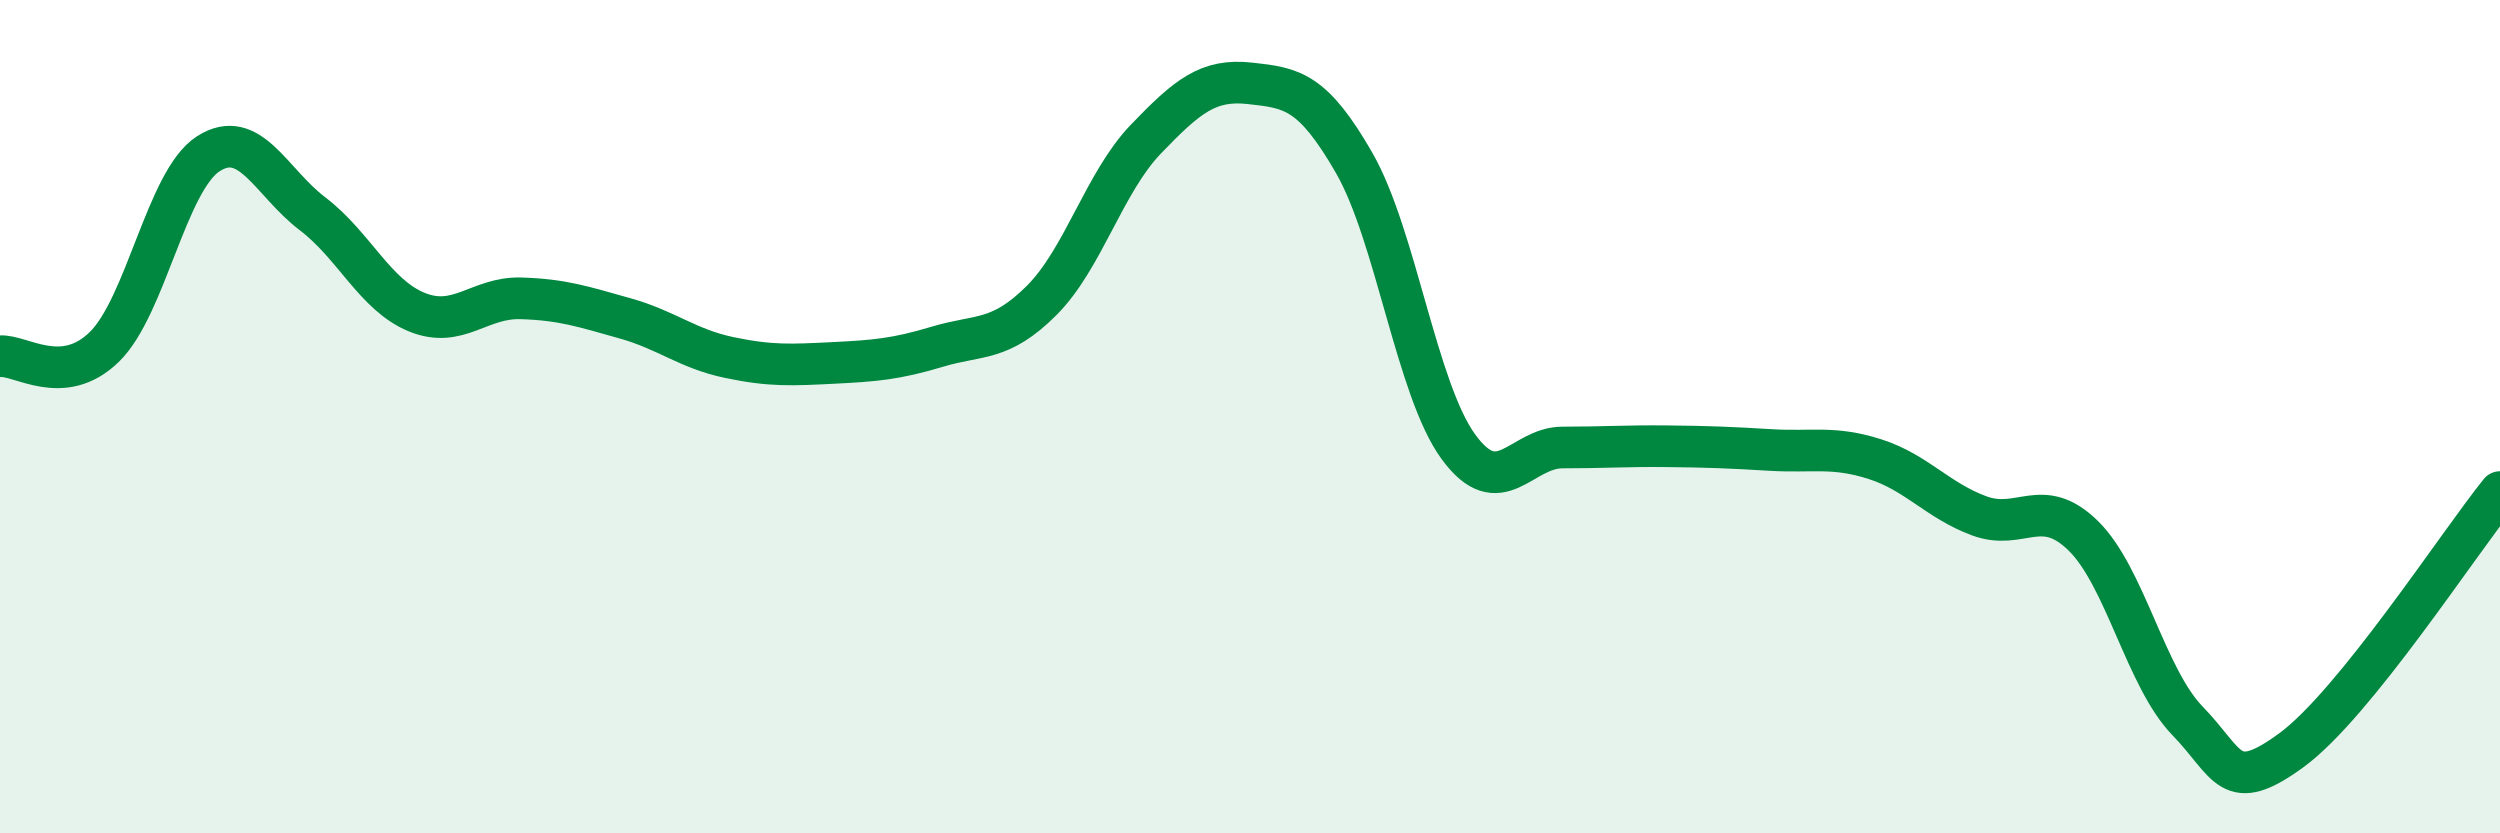
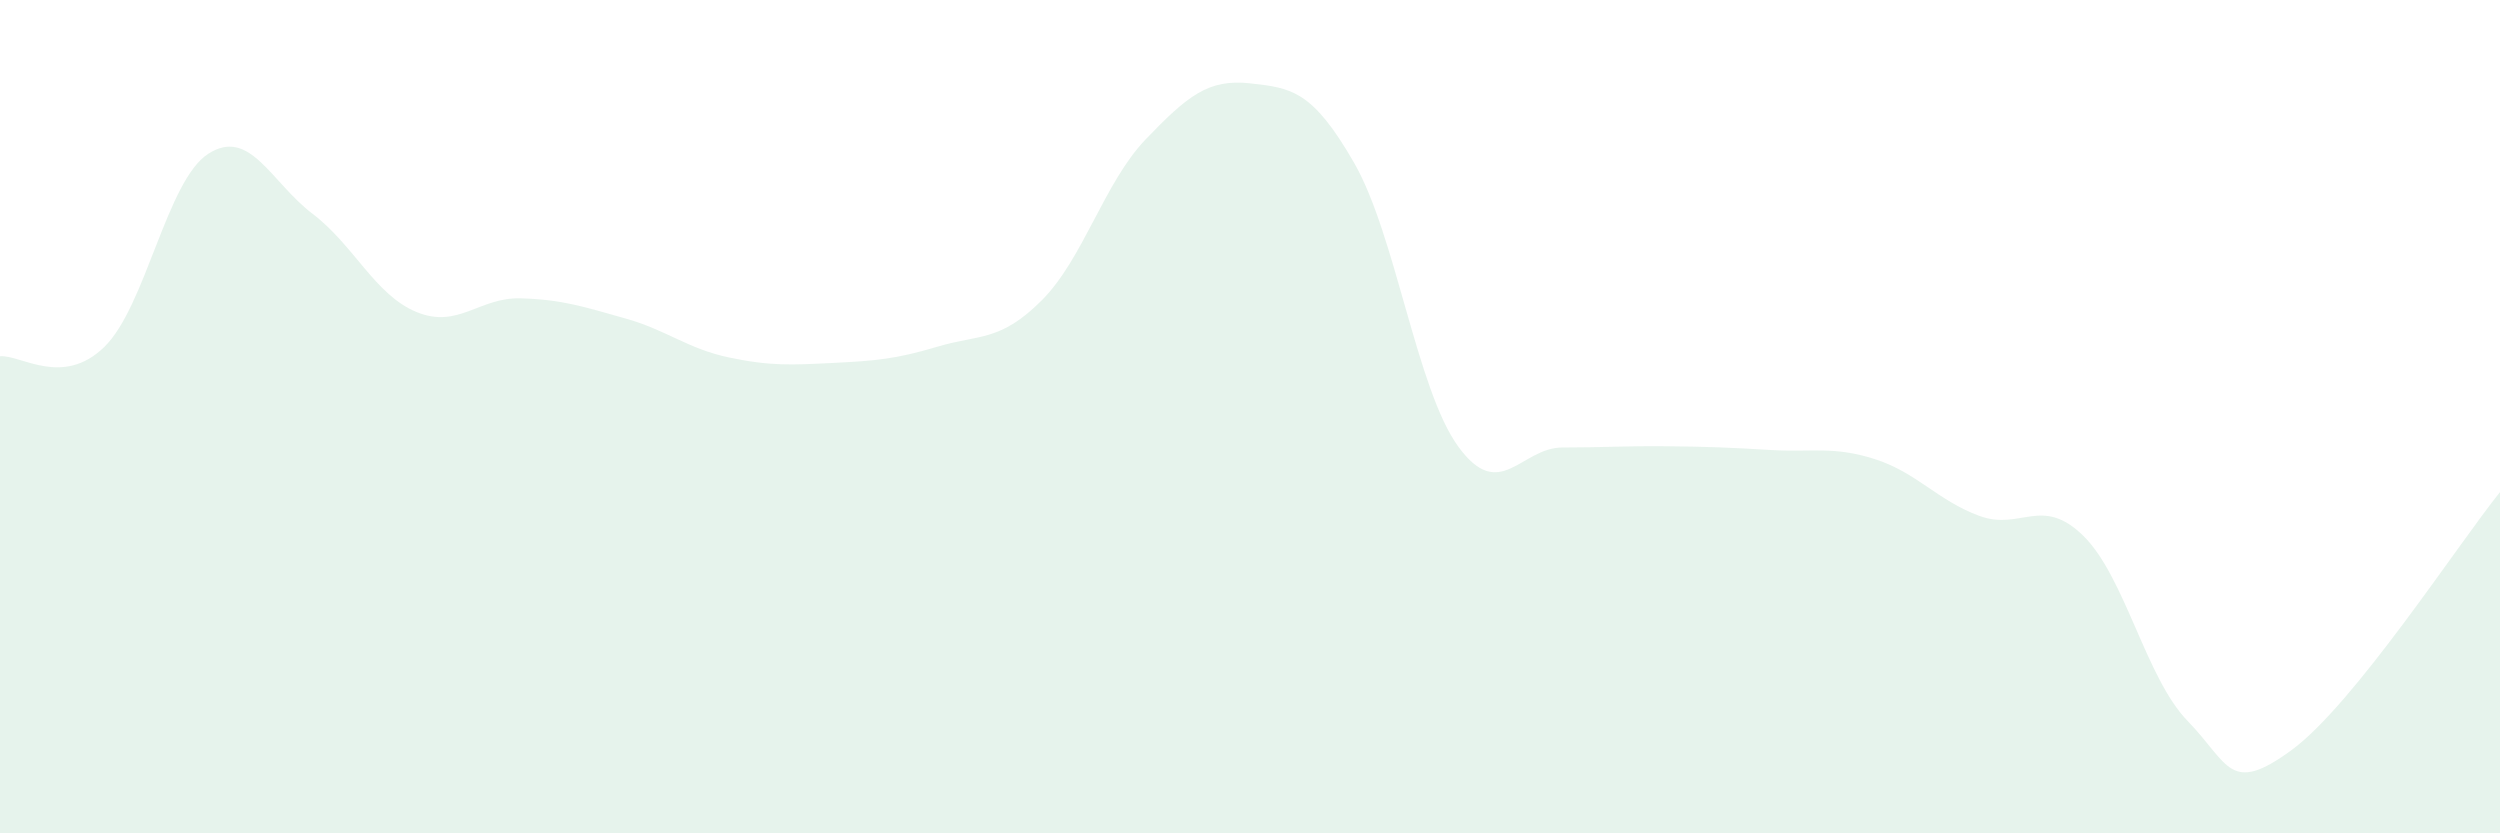
<svg xmlns="http://www.w3.org/2000/svg" width="60" height="20" viewBox="0 0 60 20">
  <path d="M 0,8.55 C 0.5,8.51 1.5,9.3 2.5,8.33 C 3.5,7.36 4,4.33 5,3.69 C 6,3.05 6.5,4.37 7.5,5.13 C 8.5,5.89 9,7.08 10,7.49 C 11,7.9 11.5,7.13 12.5,7.16 C 13.5,7.19 14,7.36 15,7.64 C 16,7.92 16.5,8.37 17.5,8.58 C 18.5,8.79 19,8.76 20,8.71 C 21,8.66 21.5,8.62 22.5,8.32 C 23.5,8.02 24,8.21 25,7.21 C 26,6.21 26.5,4.38 27.5,3.34 C 28.5,2.3 29,1.89 30,2 C 31,2.11 31.5,2.17 32.5,3.91 C 33.5,5.65 34,9.35 35,10.72 C 36,12.09 36.5,10.74 37.5,10.74 C 38.5,10.74 39,10.7 40,10.71 C 41,10.72 41.5,10.74 42.5,10.8 C 43.5,10.86 44,10.7 45,11.02 C 46,11.34 46.5,12.01 47.5,12.38 C 48.5,12.75 49,11.88 50,12.86 C 51,13.84 51.5,16.27 52.5,17.3 C 53.5,18.33 53.5,19.1 55,18 C 56.5,16.9 59,13.05 60,11.81L60 20L0 20Z" fill="#008740" opacity="0.1" stroke-linecap="round" stroke-linejoin="round" />
-   <path d="M 0,8.55 C 0.5,8.51 1.5,9.3 2.5,8.33 C 3.5,7.36 4,4.33 5,3.69 C 6,3.05 6.5,4.37 7.5,5.13 C 8.5,5.89 9,7.08 10,7.49 C 11,7.9 11.5,7.13 12.5,7.16 C 13.5,7.19 14,7.36 15,7.64 C 16,7.92 16.5,8.37 17.5,8.58 C 18.5,8.79 19,8.76 20,8.71 C 21,8.66 21.5,8.62 22.5,8.32 C 23.5,8.02 24,8.21 25,7.21 C 26,6.21 26.5,4.38 27.5,3.34 C 28.5,2.3 29,1.89 30,2 C 31,2.11 31.5,2.17 32.5,3.91 C 33.5,5.65 34,9.35 35,10.72 C 36,12.09 36.5,10.74 37.5,10.74 C 38.5,10.74 39,10.7 40,10.71 C 41,10.72 41.5,10.74 42.5,10.8 C 43.5,10.86 44,10.7 45,11.02 C 46,11.34 46.5,12.01 47.5,12.38 C 48.5,12.75 49,11.88 50,12.86 C 51,13.84 51.5,16.27 52.5,17.3 C 53.5,18.33 53.5,19.1 55,18 C 56.5,16.9 59,13.05 60,11.81" stroke="#008740" stroke-width="1" fill="none" stroke-linecap="round" stroke-linejoin="round" />
</svg>